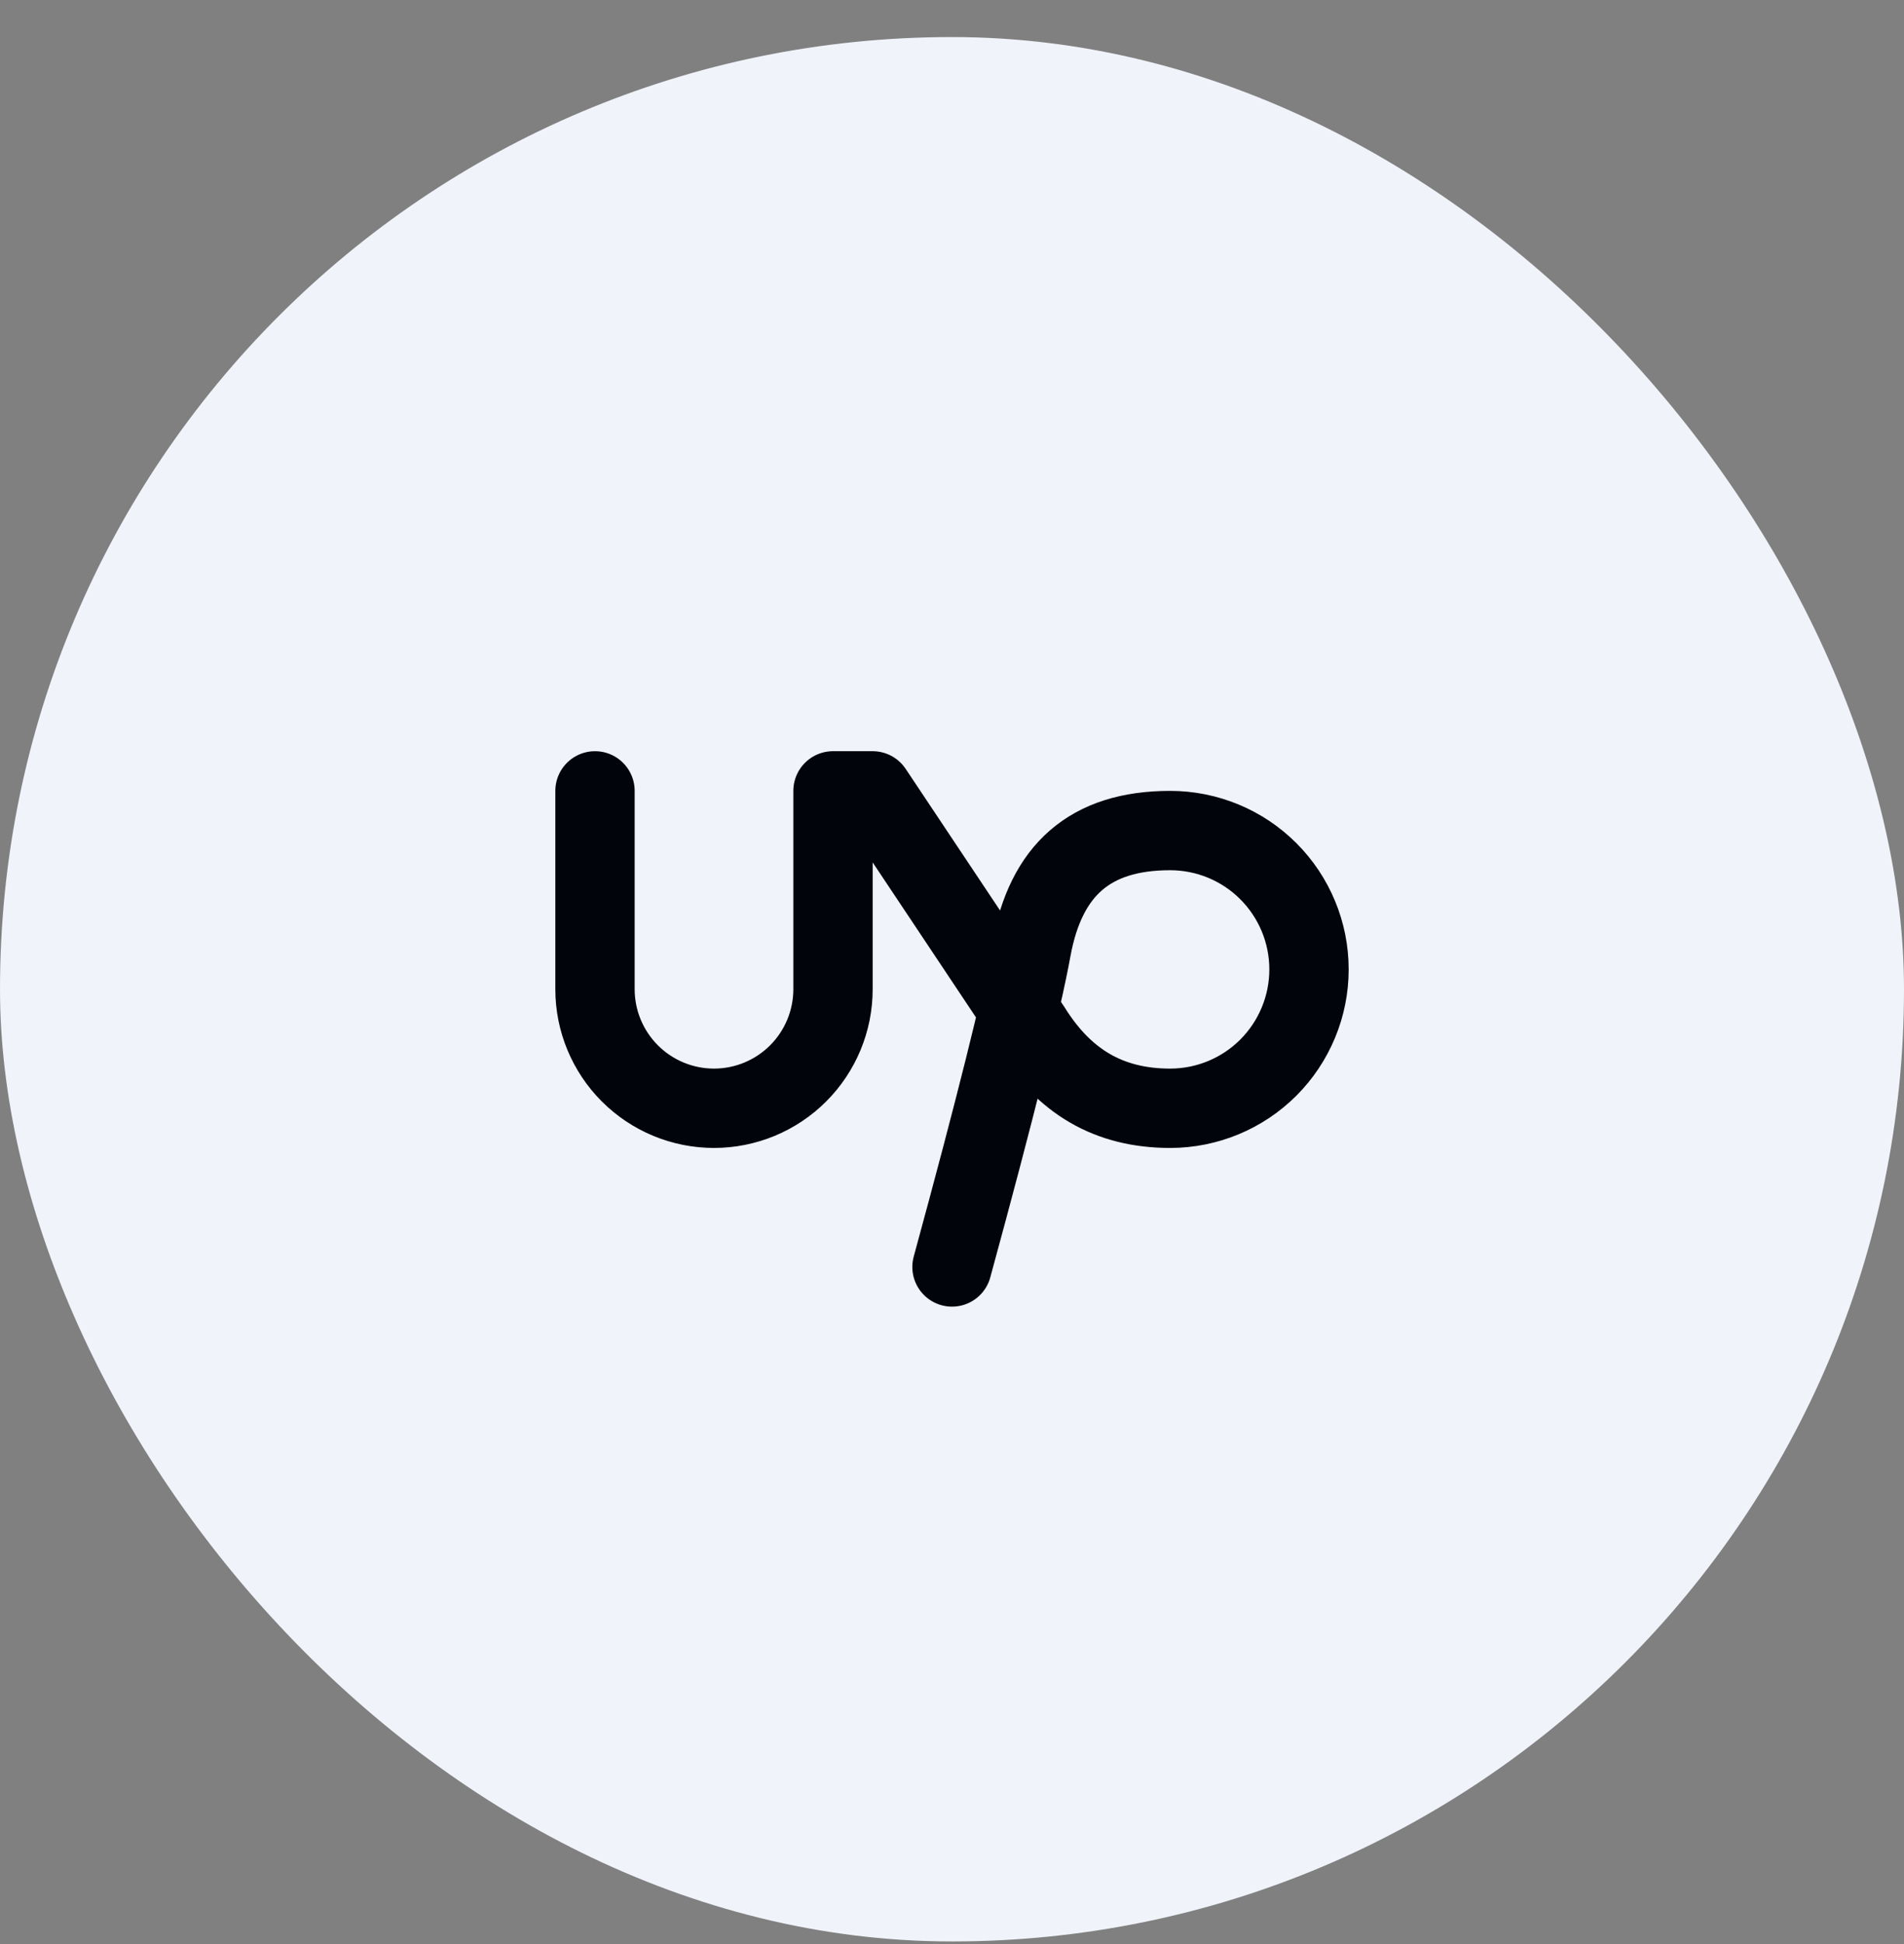
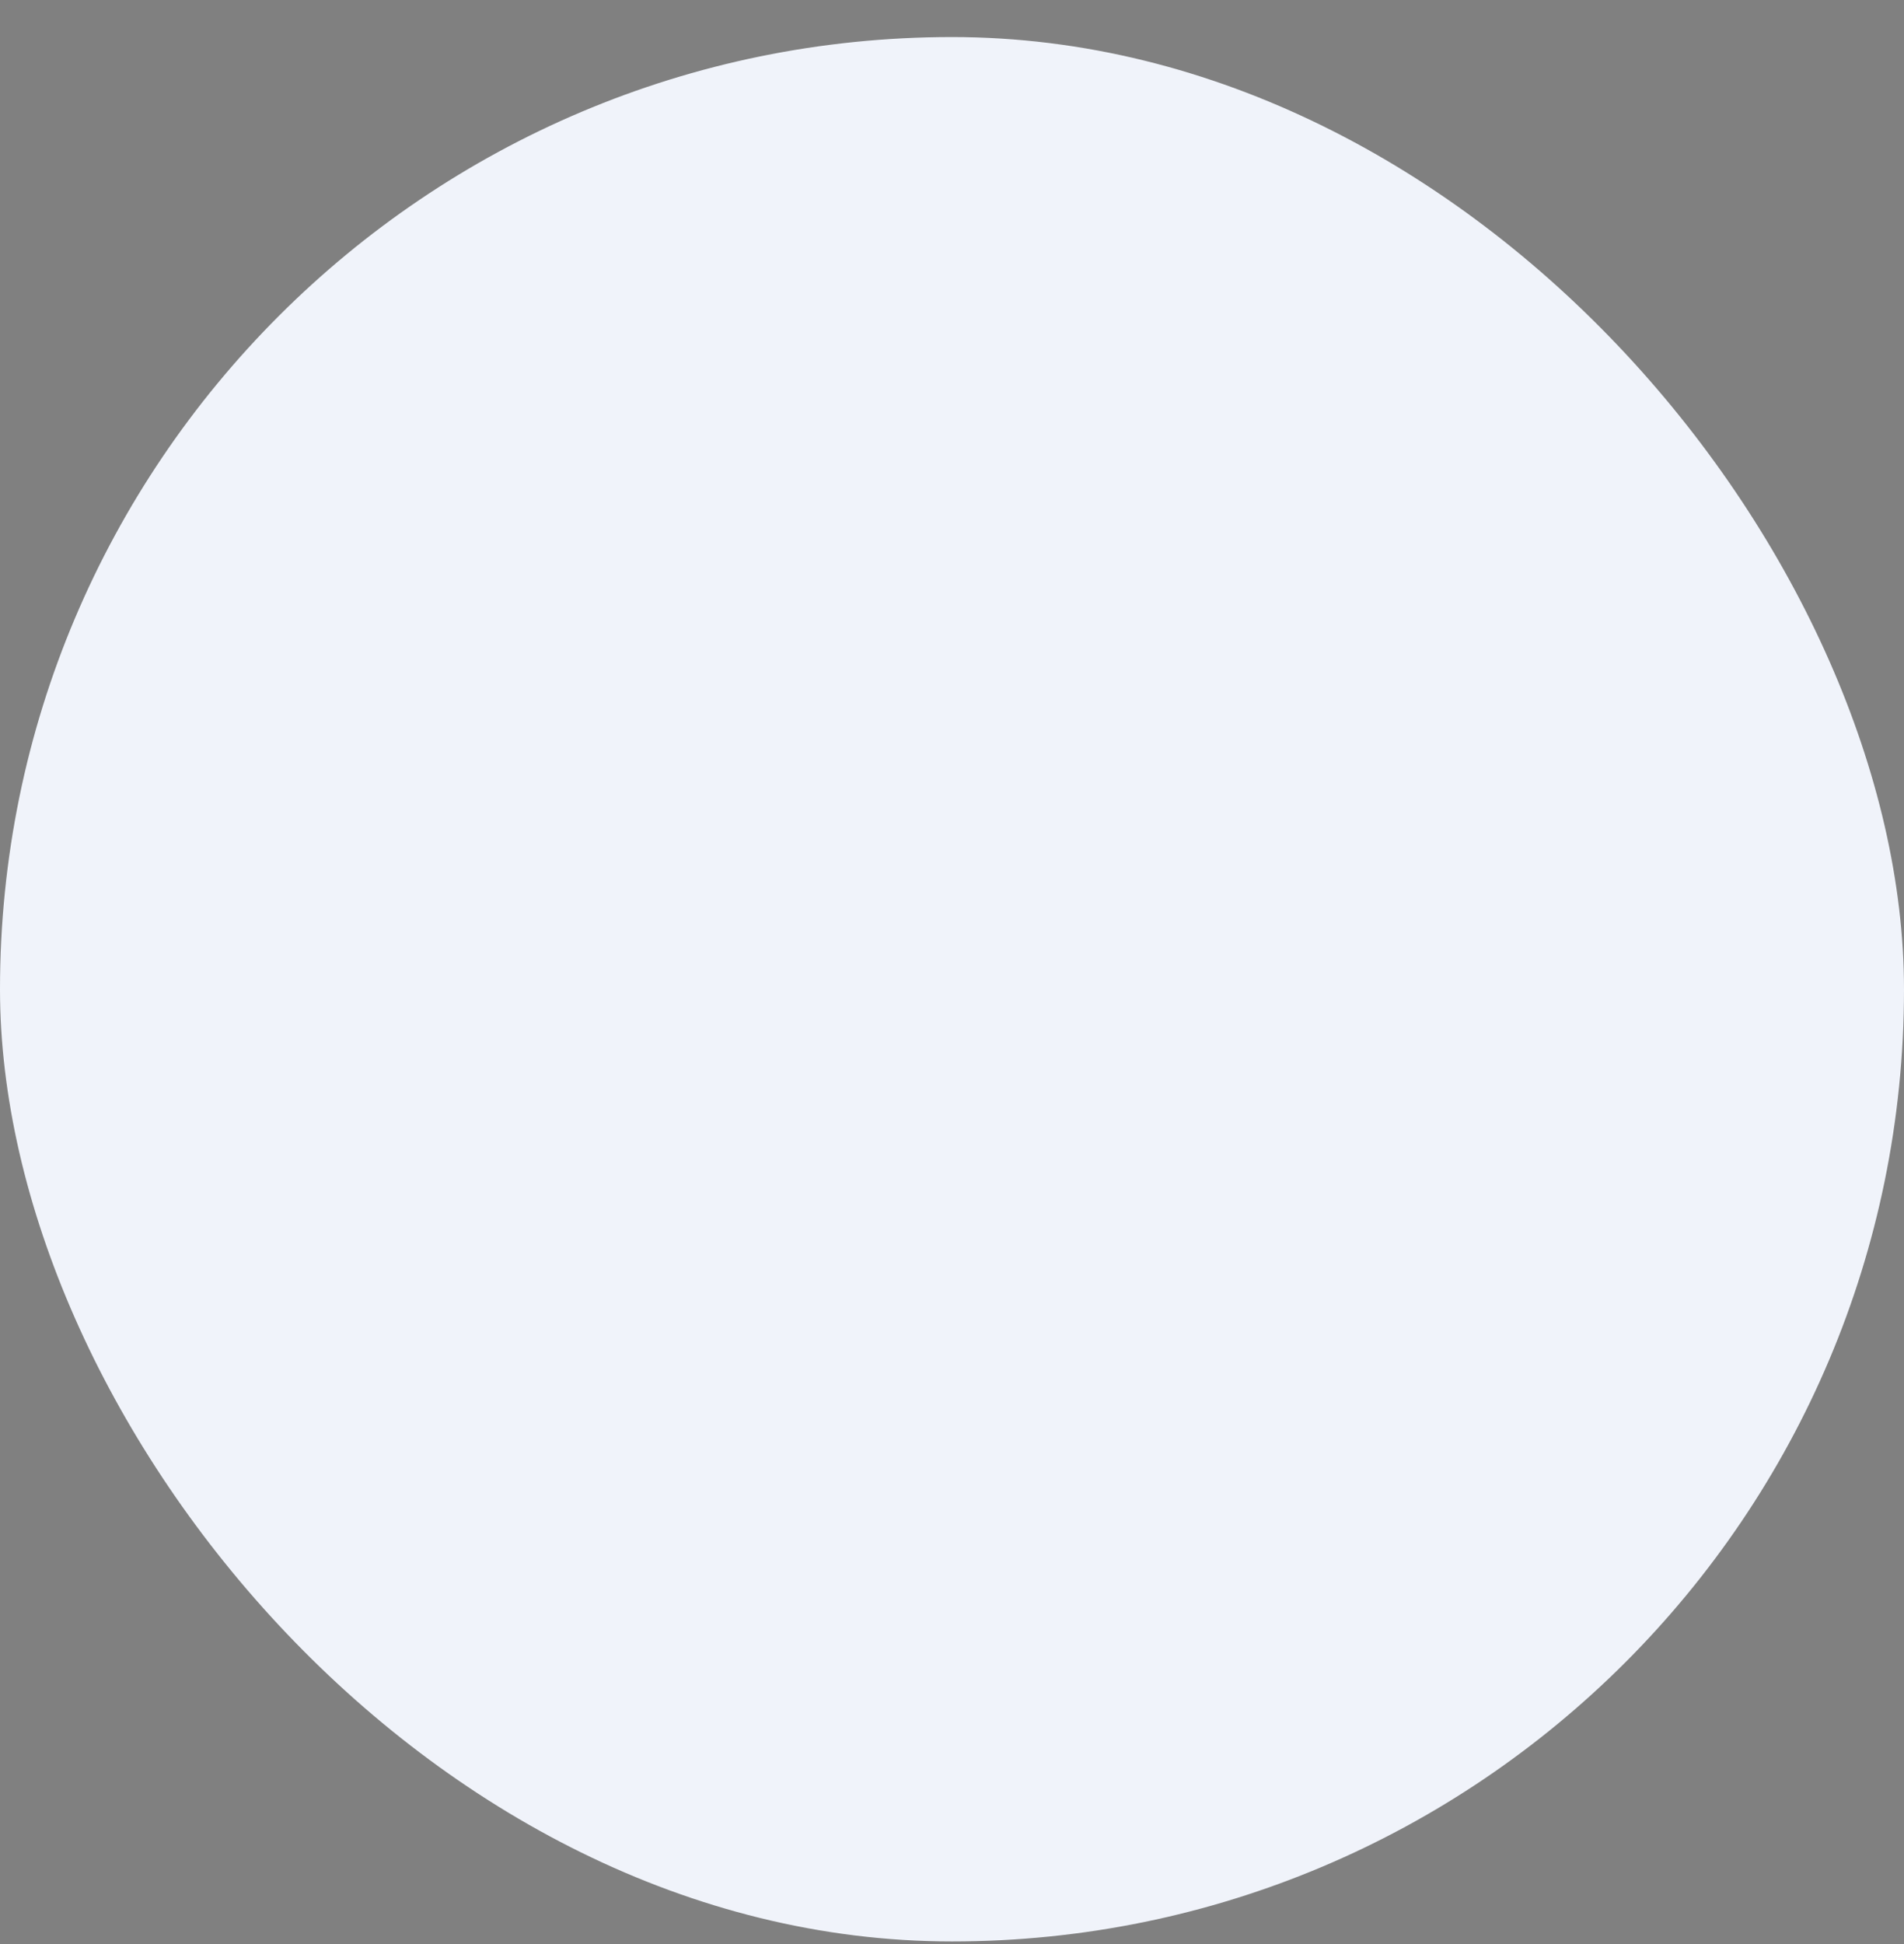
<svg xmlns="http://www.w3.org/2000/svg" width="48" height="49" viewBox="0 0 48 49" fill="none">
  <rect x="0" y="0" width="48" height="49" fill="#808080" stroke="none" />
  <rect y="0.934" width="48" height="48" rx="24" fill="#F0F3FA" />
-   <path d="M15 19.934V24.934C15 25.729 15.316 26.492 15.879 27.055C16.441 27.617 17.204 27.934 18 27.934C18.796 27.934 19.559 27.617 20.121 27.055C20.684 26.492 21 25.729 21 24.934V19.934H22L26 25.934C26.824 27.253 27.945 27.934 29.5 27.934C30.428 27.934 31.319 27.565 31.975 26.909C32.631 26.252 33 25.362 33 24.434C33 23.505 32.631 22.615 31.975 21.959C31.319 21.302 30.428 20.934 29.5 20.934C27.473 20.934 26.363 21.934 26 23.934C25.758 25.264 25.092 27.934 24 31.934" stroke="#01040A" stroke-width="2" stroke-linecap="round" stroke-linejoin="round" />
</svg>